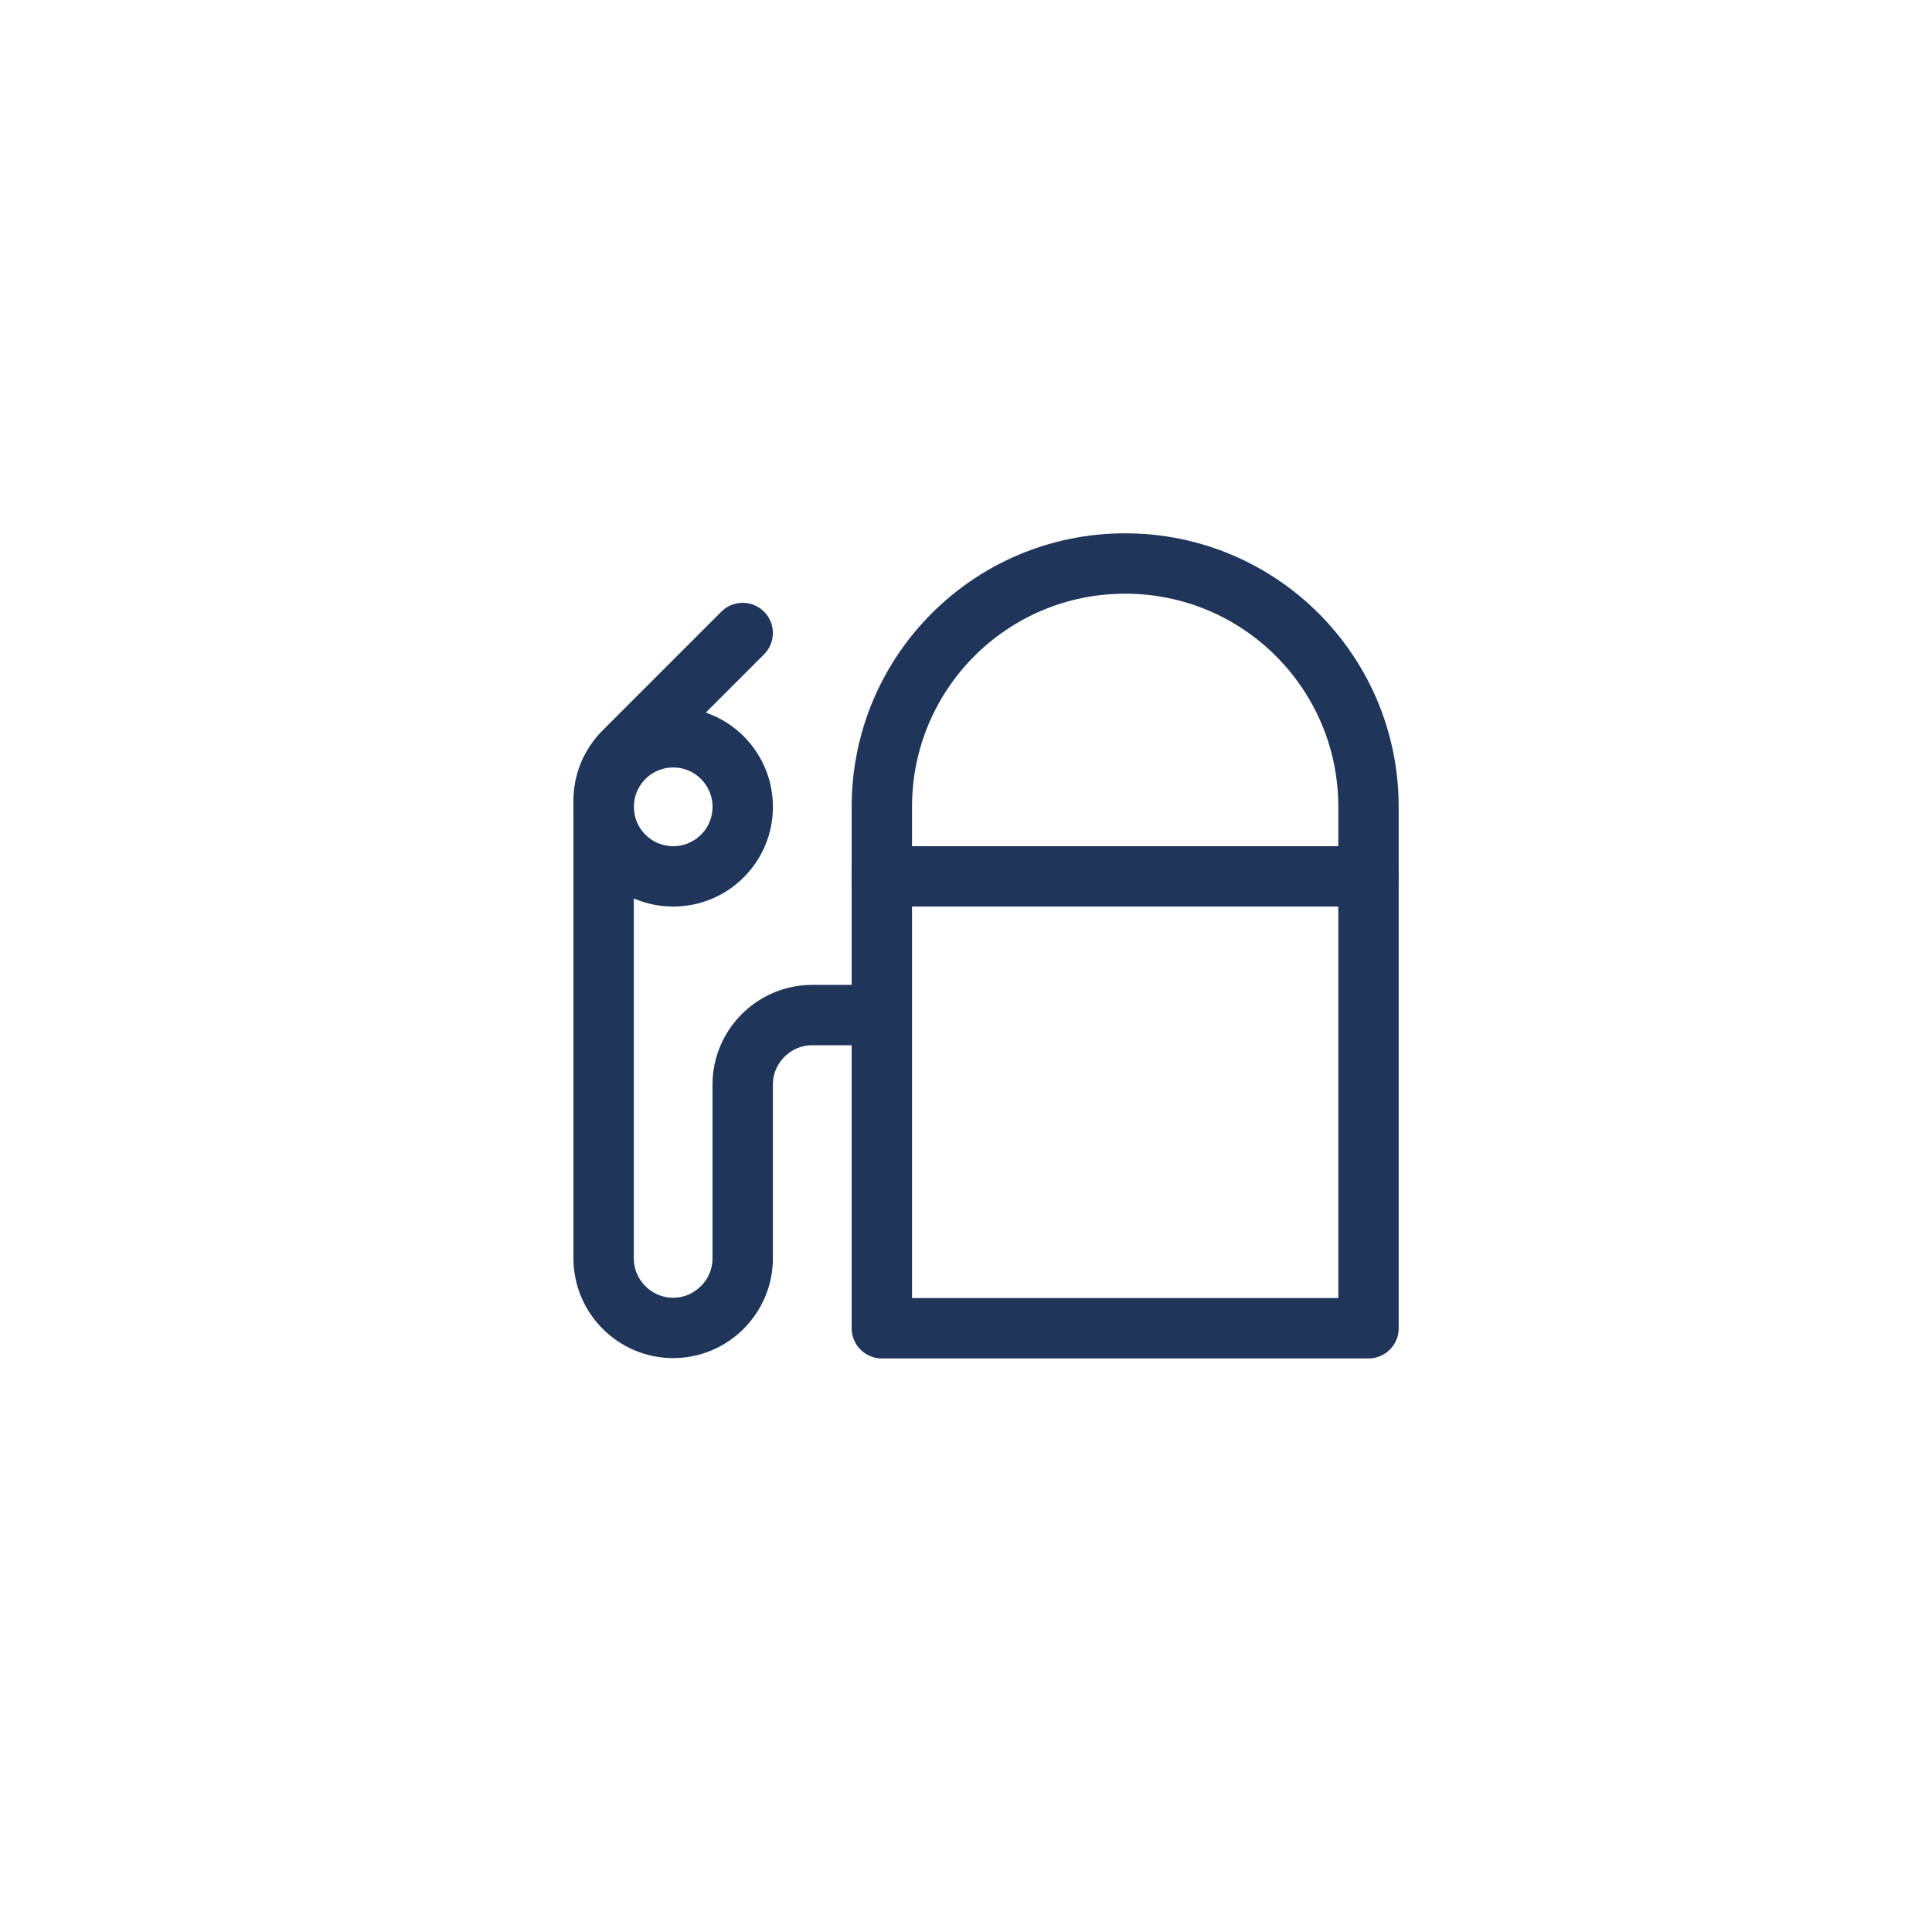
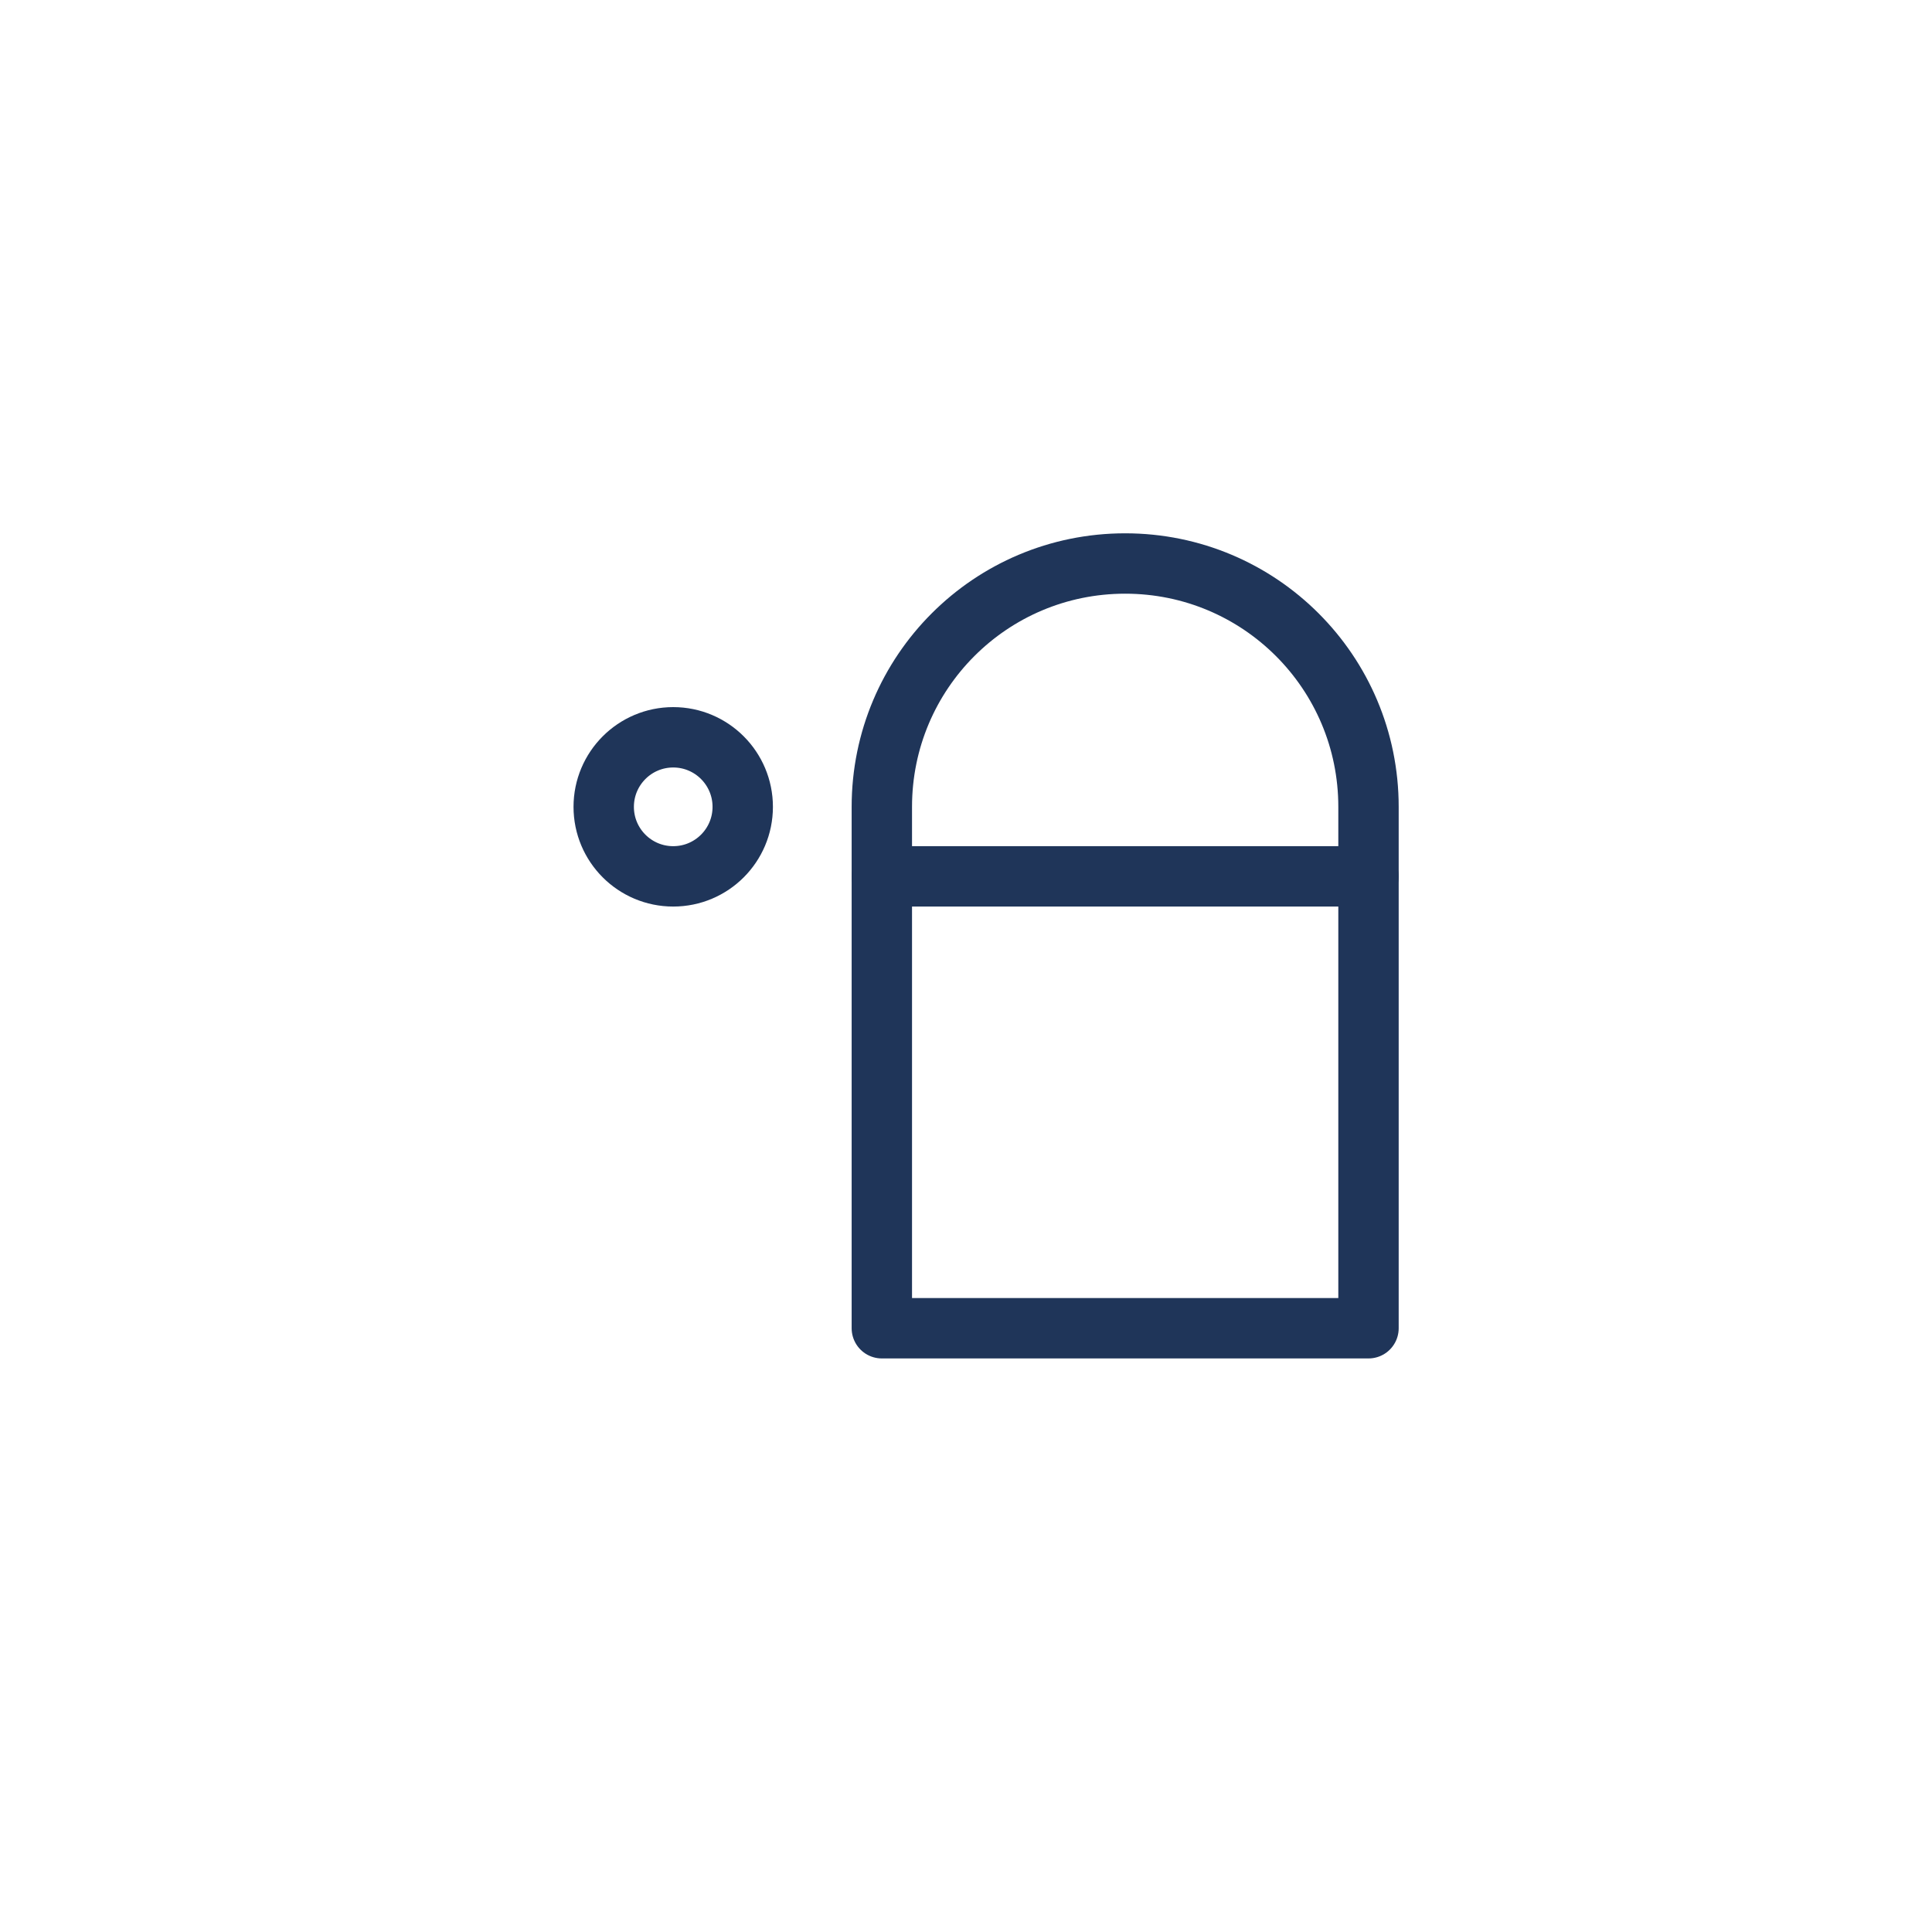
<svg xmlns="http://www.w3.org/2000/svg" width="48" height="48" viewBox="0 0 48 48" fill="none">
  <path d="M34 21.773H21.909" stroke="#1F3559" stroke-width="1.5" stroke-miterlimit="10" stroke-linecap="round" stroke-linejoin="round" />
-   <path d="M18.452 15.727L15.507 18.672C15.178 19.001 14.997 19.433 14.997 19.89V31.264C14.997 32.214 15.774 32.992 16.724 32.992C17.674 32.992 18.452 32.214 18.452 31.264V26.946C18.452 25.996 19.229 25.219 20.179 25.219H21.906" stroke="#1F3559" stroke-width="1.5" stroke-miterlimit="10" stroke-linecap="round" stroke-linejoin="round" />
  <path d="M16.726 21.773C15.772 21.773 14.999 21 14.999 20.046C14.999 19.092 15.772 18.318 16.726 18.318C17.68 18.318 18.453 19.092 18.453 20.046C18.453 21 17.68 21.773 16.726 21.773Z" stroke="#1F3559" stroke-width="1.5" stroke-miterlimit="10" stroke-linecap="round" stroke-linejoin="round" />
  <path d="M34 33V20.046C34 16.703 31.297 14 27.954 14C24.612 14 21.909 16.703 21.909 20.046V33H34Z" stroke="#1F3559" stroke-width="1.5" stroke-miterlimit="10" stroke-linecap="round" stroke-linejoin="round" />
</svg>